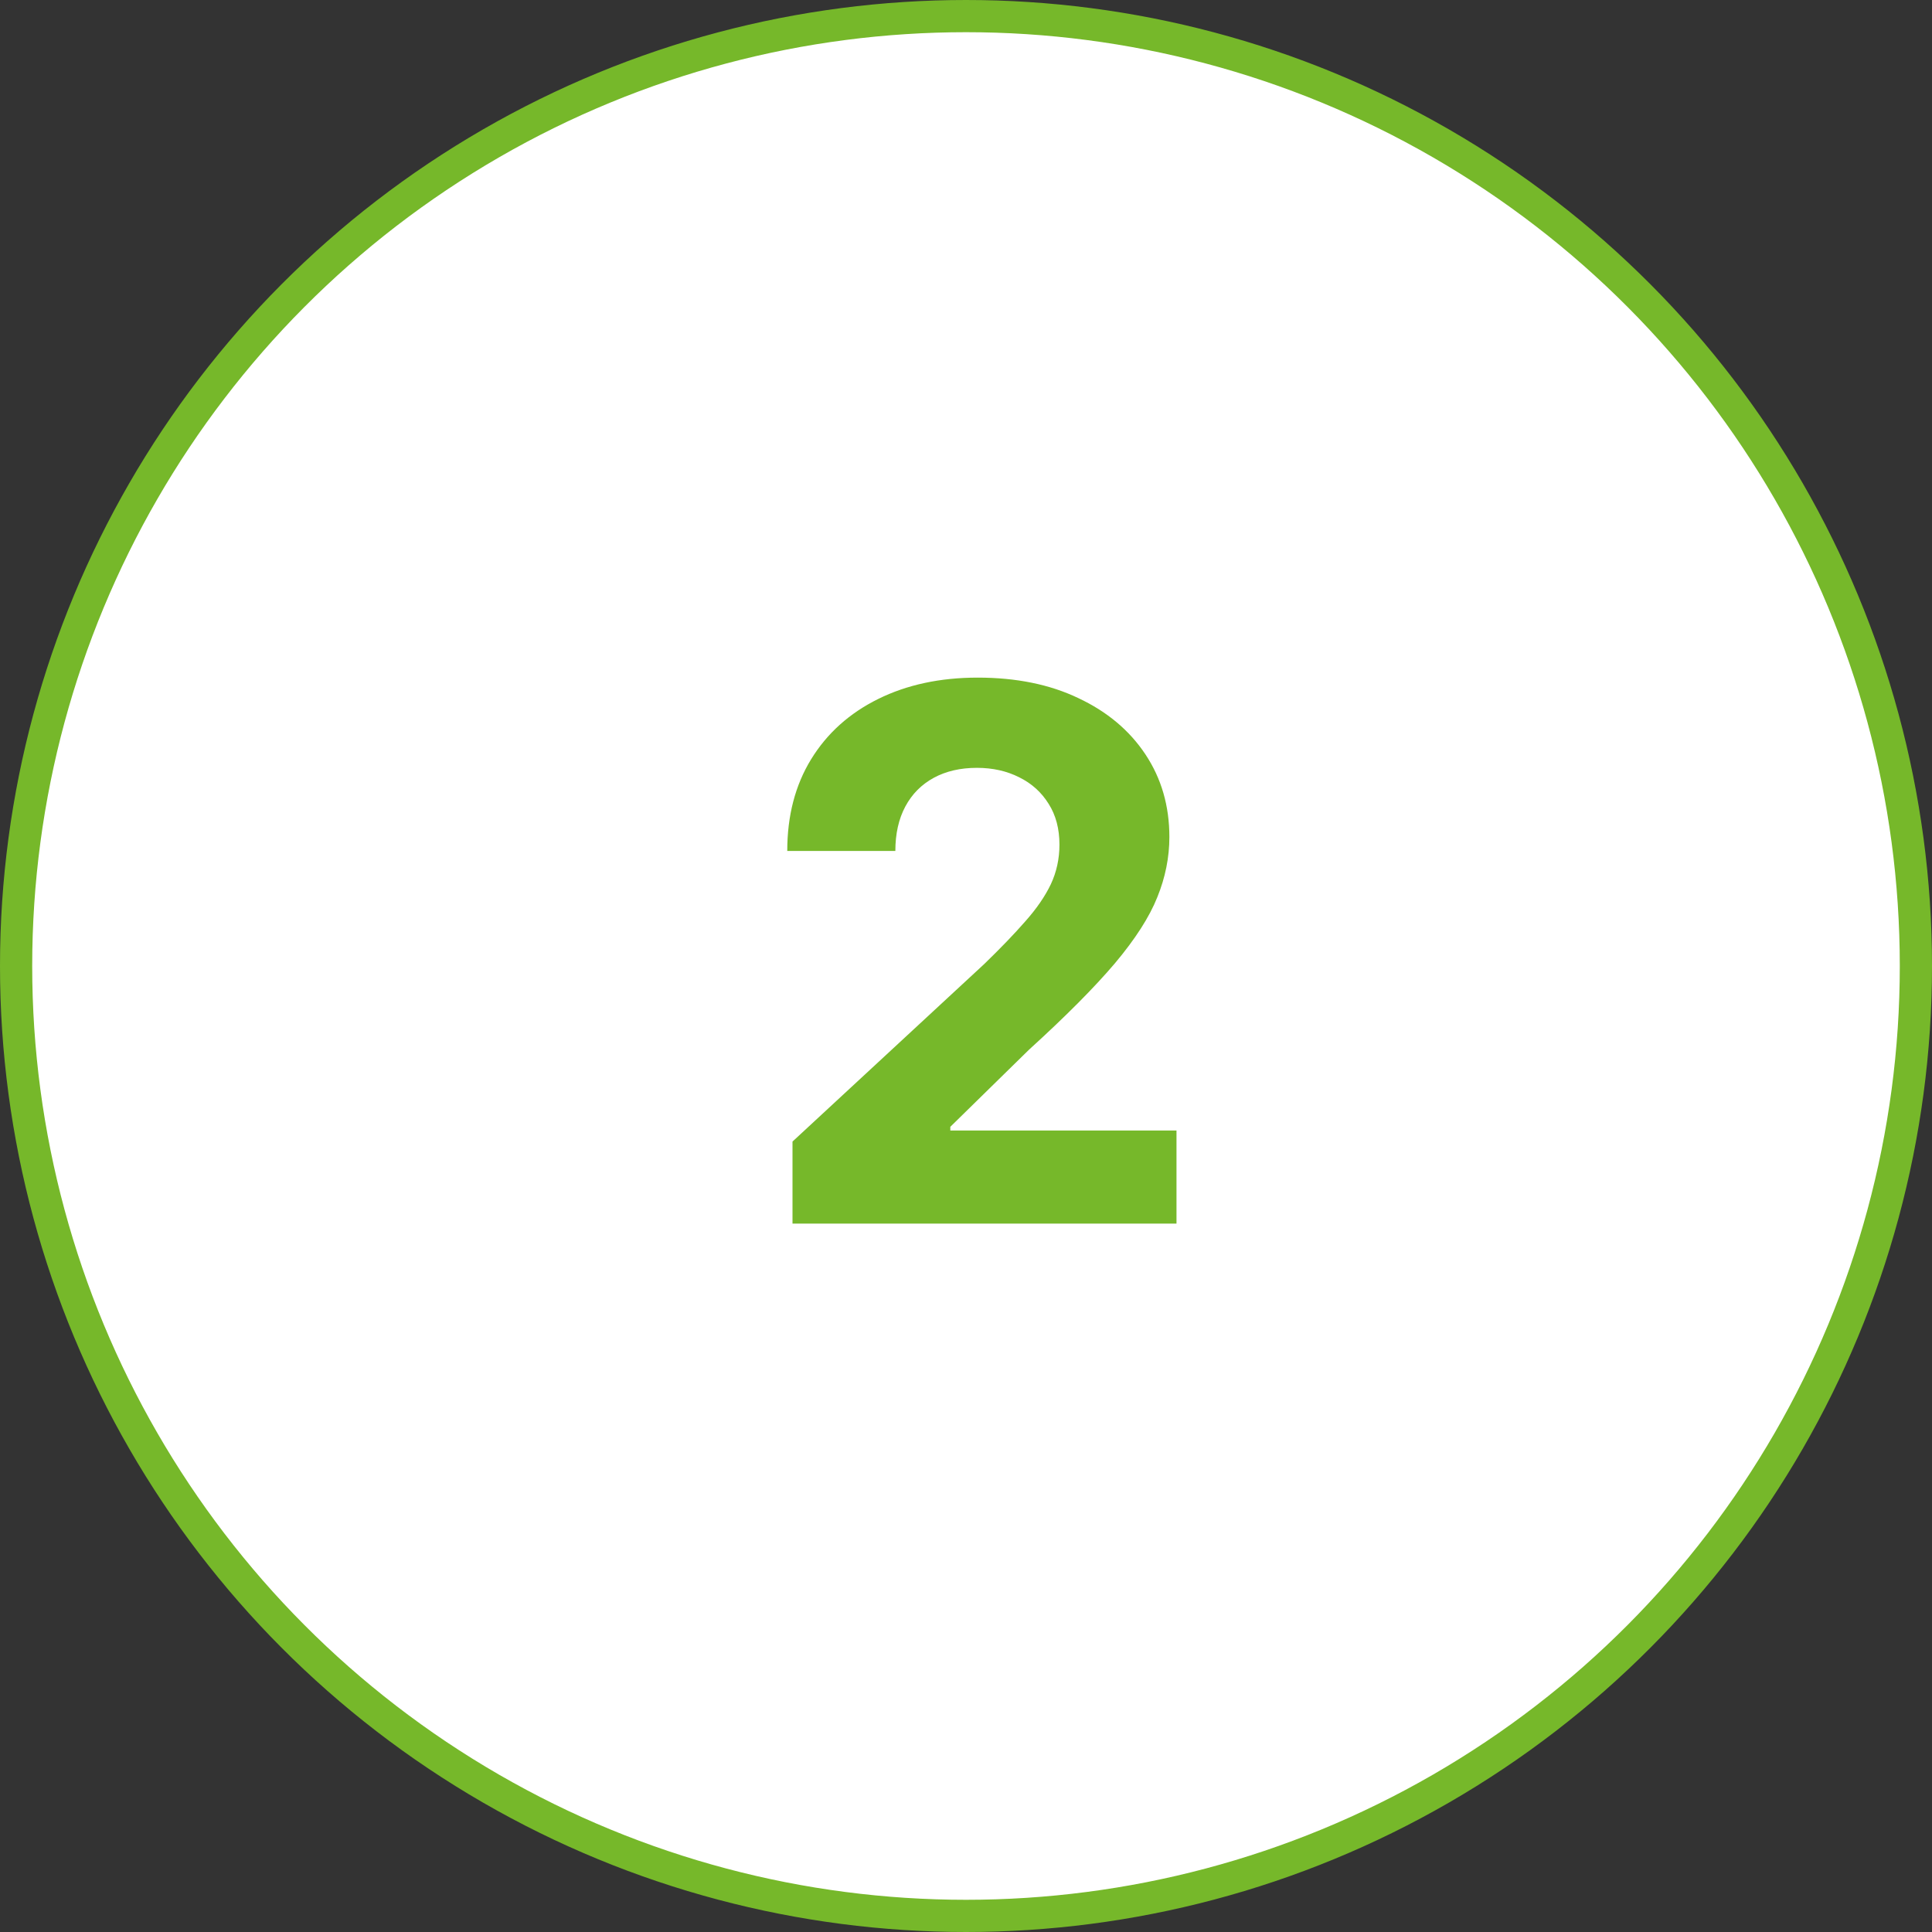
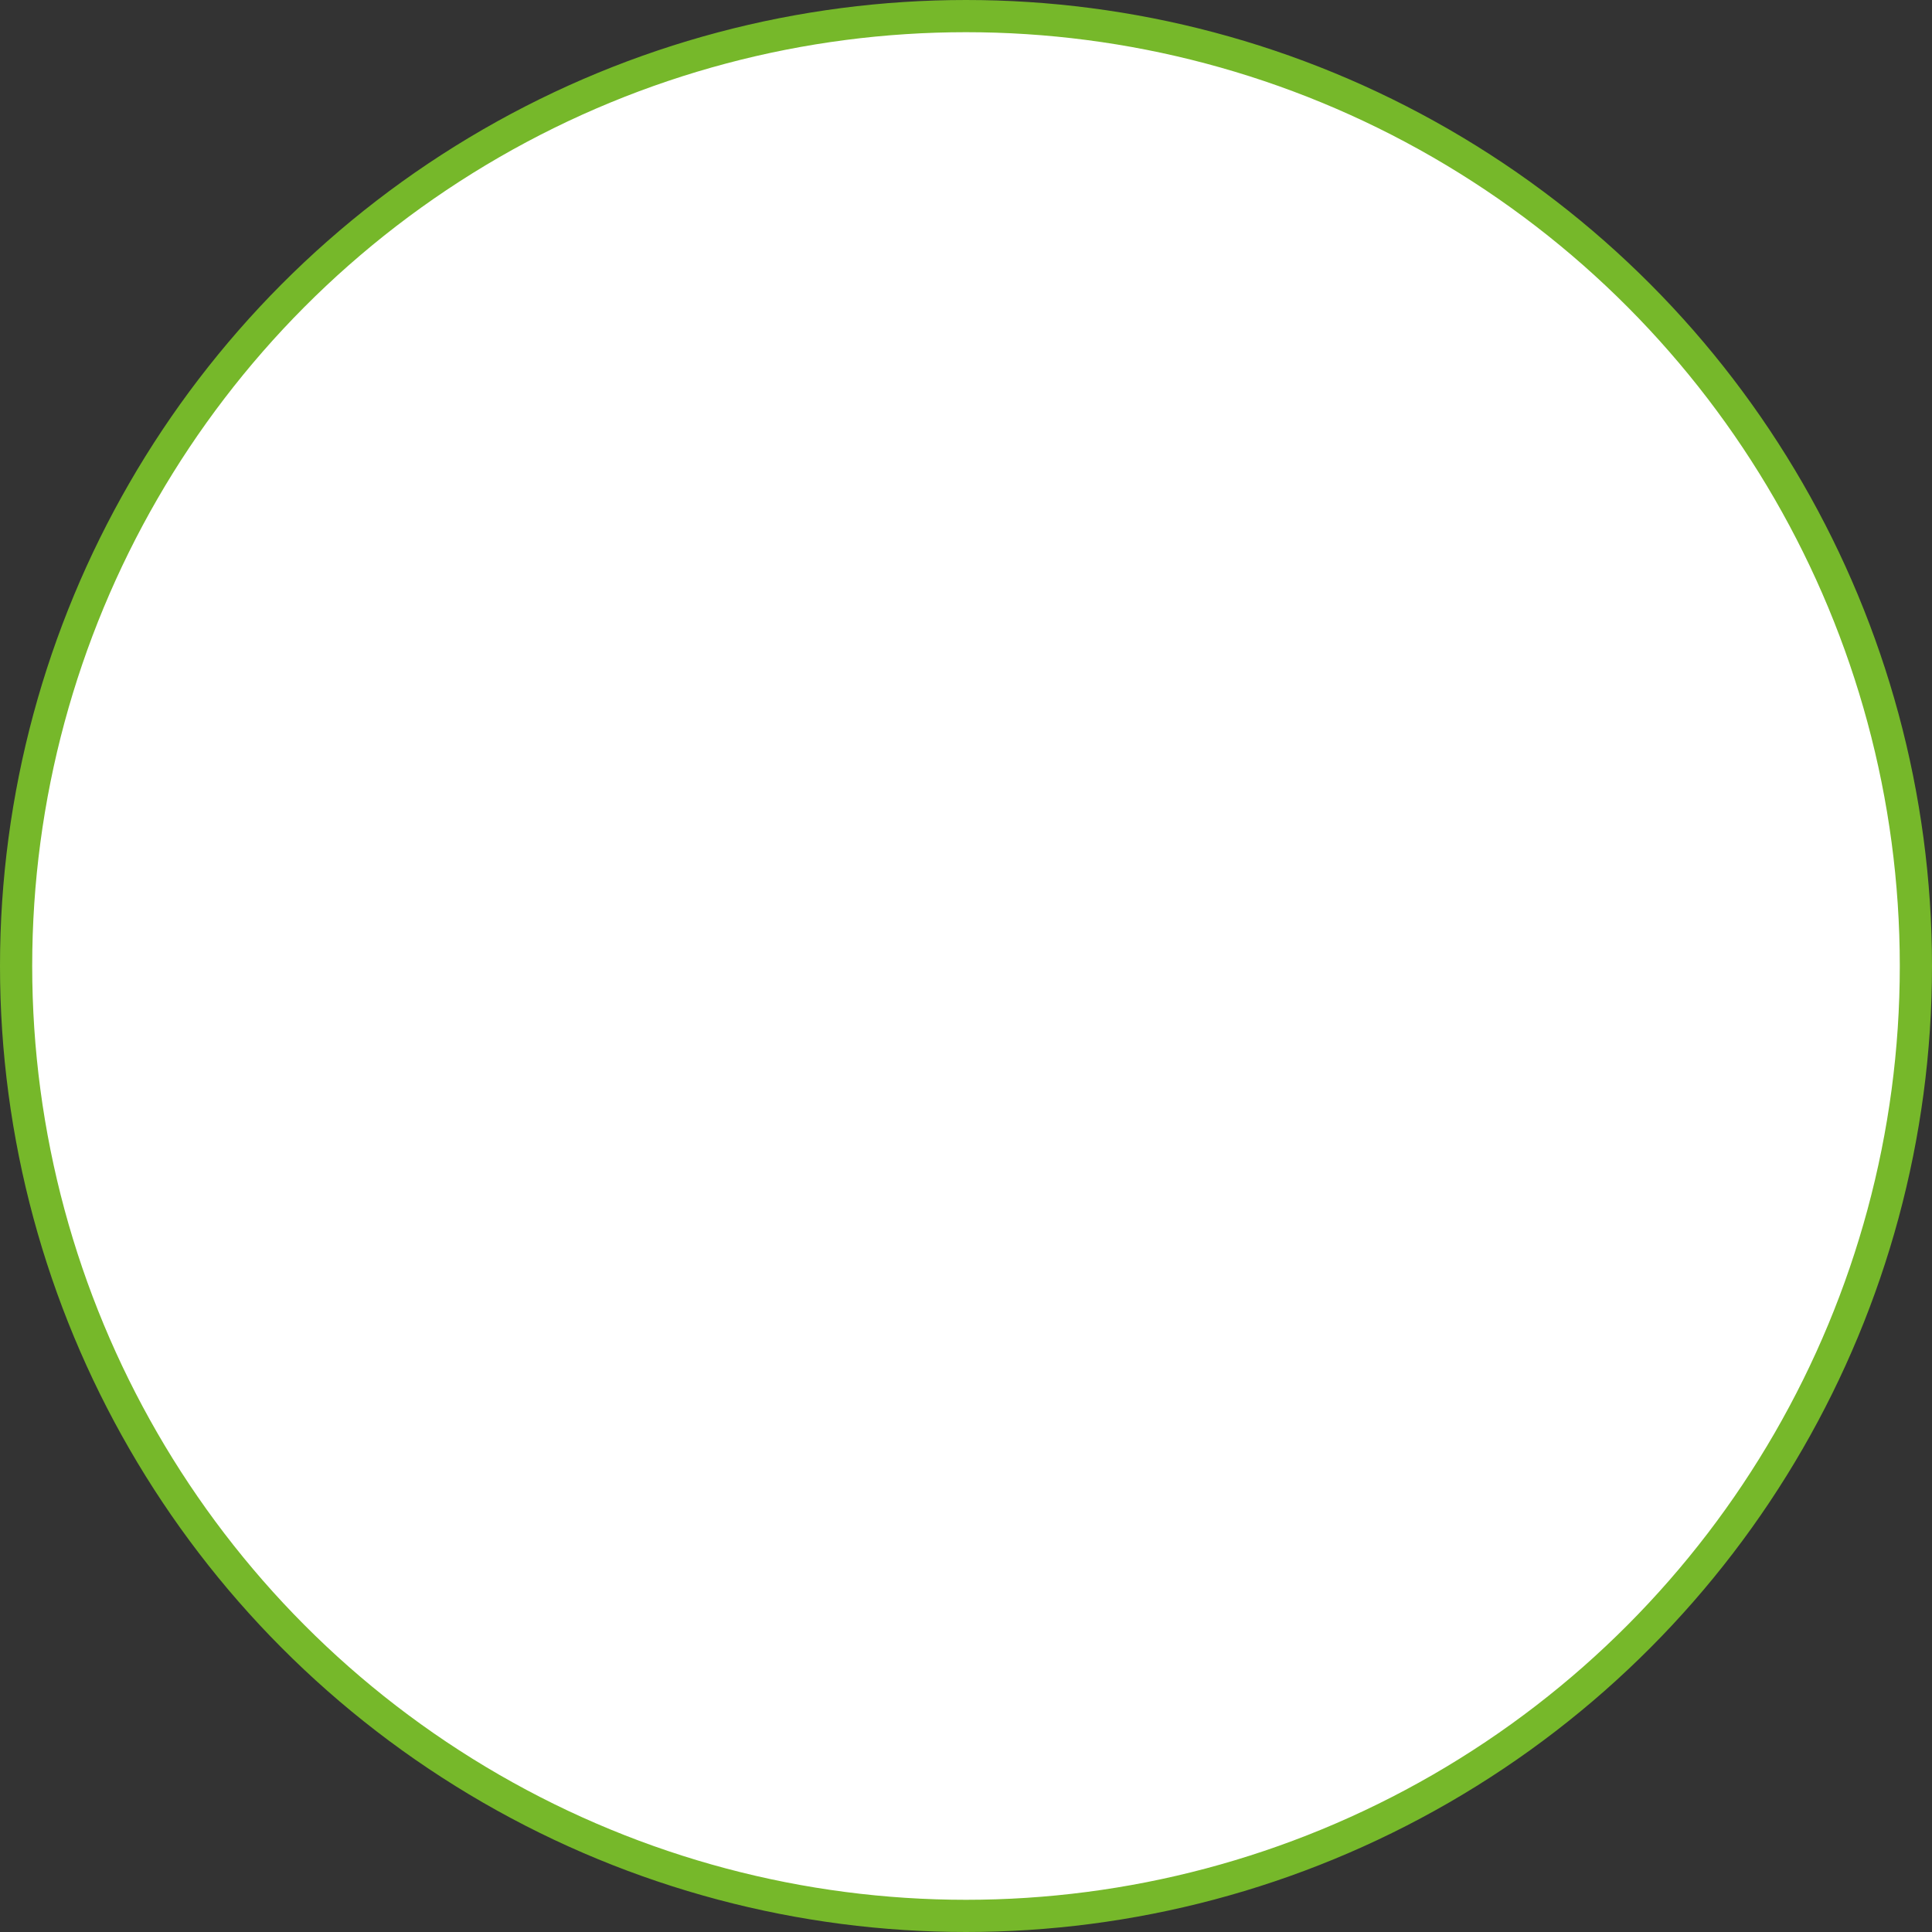
<svg xmlns="http://www.w3.org/2000/svg" width="60" height="60" viewBox="0 0 60 60" fill="none">
  <rect x="0" y="0" width="60" height="60" fill="#333333" stroke="none" />
  <circle cx="30" cy="30" r="29.5" fill="white" stroke="#76B82A" />
-   <path d="M24.612 38V35.452L30.566 29.939C31.073 29.448 31.497 29.008 31.84 28.615C32.189 28.223 32.453 27.84 32.633 27.464C32.812 27.083 32.902 26.672 32.902 26.23C32.902 25.74 32.791 25.318 32.567 24.965C32.344 24.605 32.039 24.33 31.653 24.14C31.266 23.944 30.828 23.846 30.338 23.846C29.826 23.846 29.379 23.949 28.998 24.156C28.617 24.363 28.323 24.66 28.116 25.046C27.909 25.433 27.806 25.893 27.806 26.427H24.449C24.449 25.332 24.697 24.382 25.192 23.576C25.688 22.77 26.382 22.147 27.275 21.706C28.168 21.265 29.197 21.044 30.362 21.044C31.56 21.044 32.603 21.256 33.49 21.681C34.383 22.1 35.078 22.683 35.573 23.429C36.069 24.175 36.316 25.03 36.316 25.994C36.316 26.625 36.191 27.249 35.941 27.864C35.696 28.479 35.257 29.163 34.626 29.914C33.994 30.66 33.104 31.556 31.955 32.601L29.513 34.994V35.109H36.537V38H24.612Z" fill="#76B82A" />
</svg>